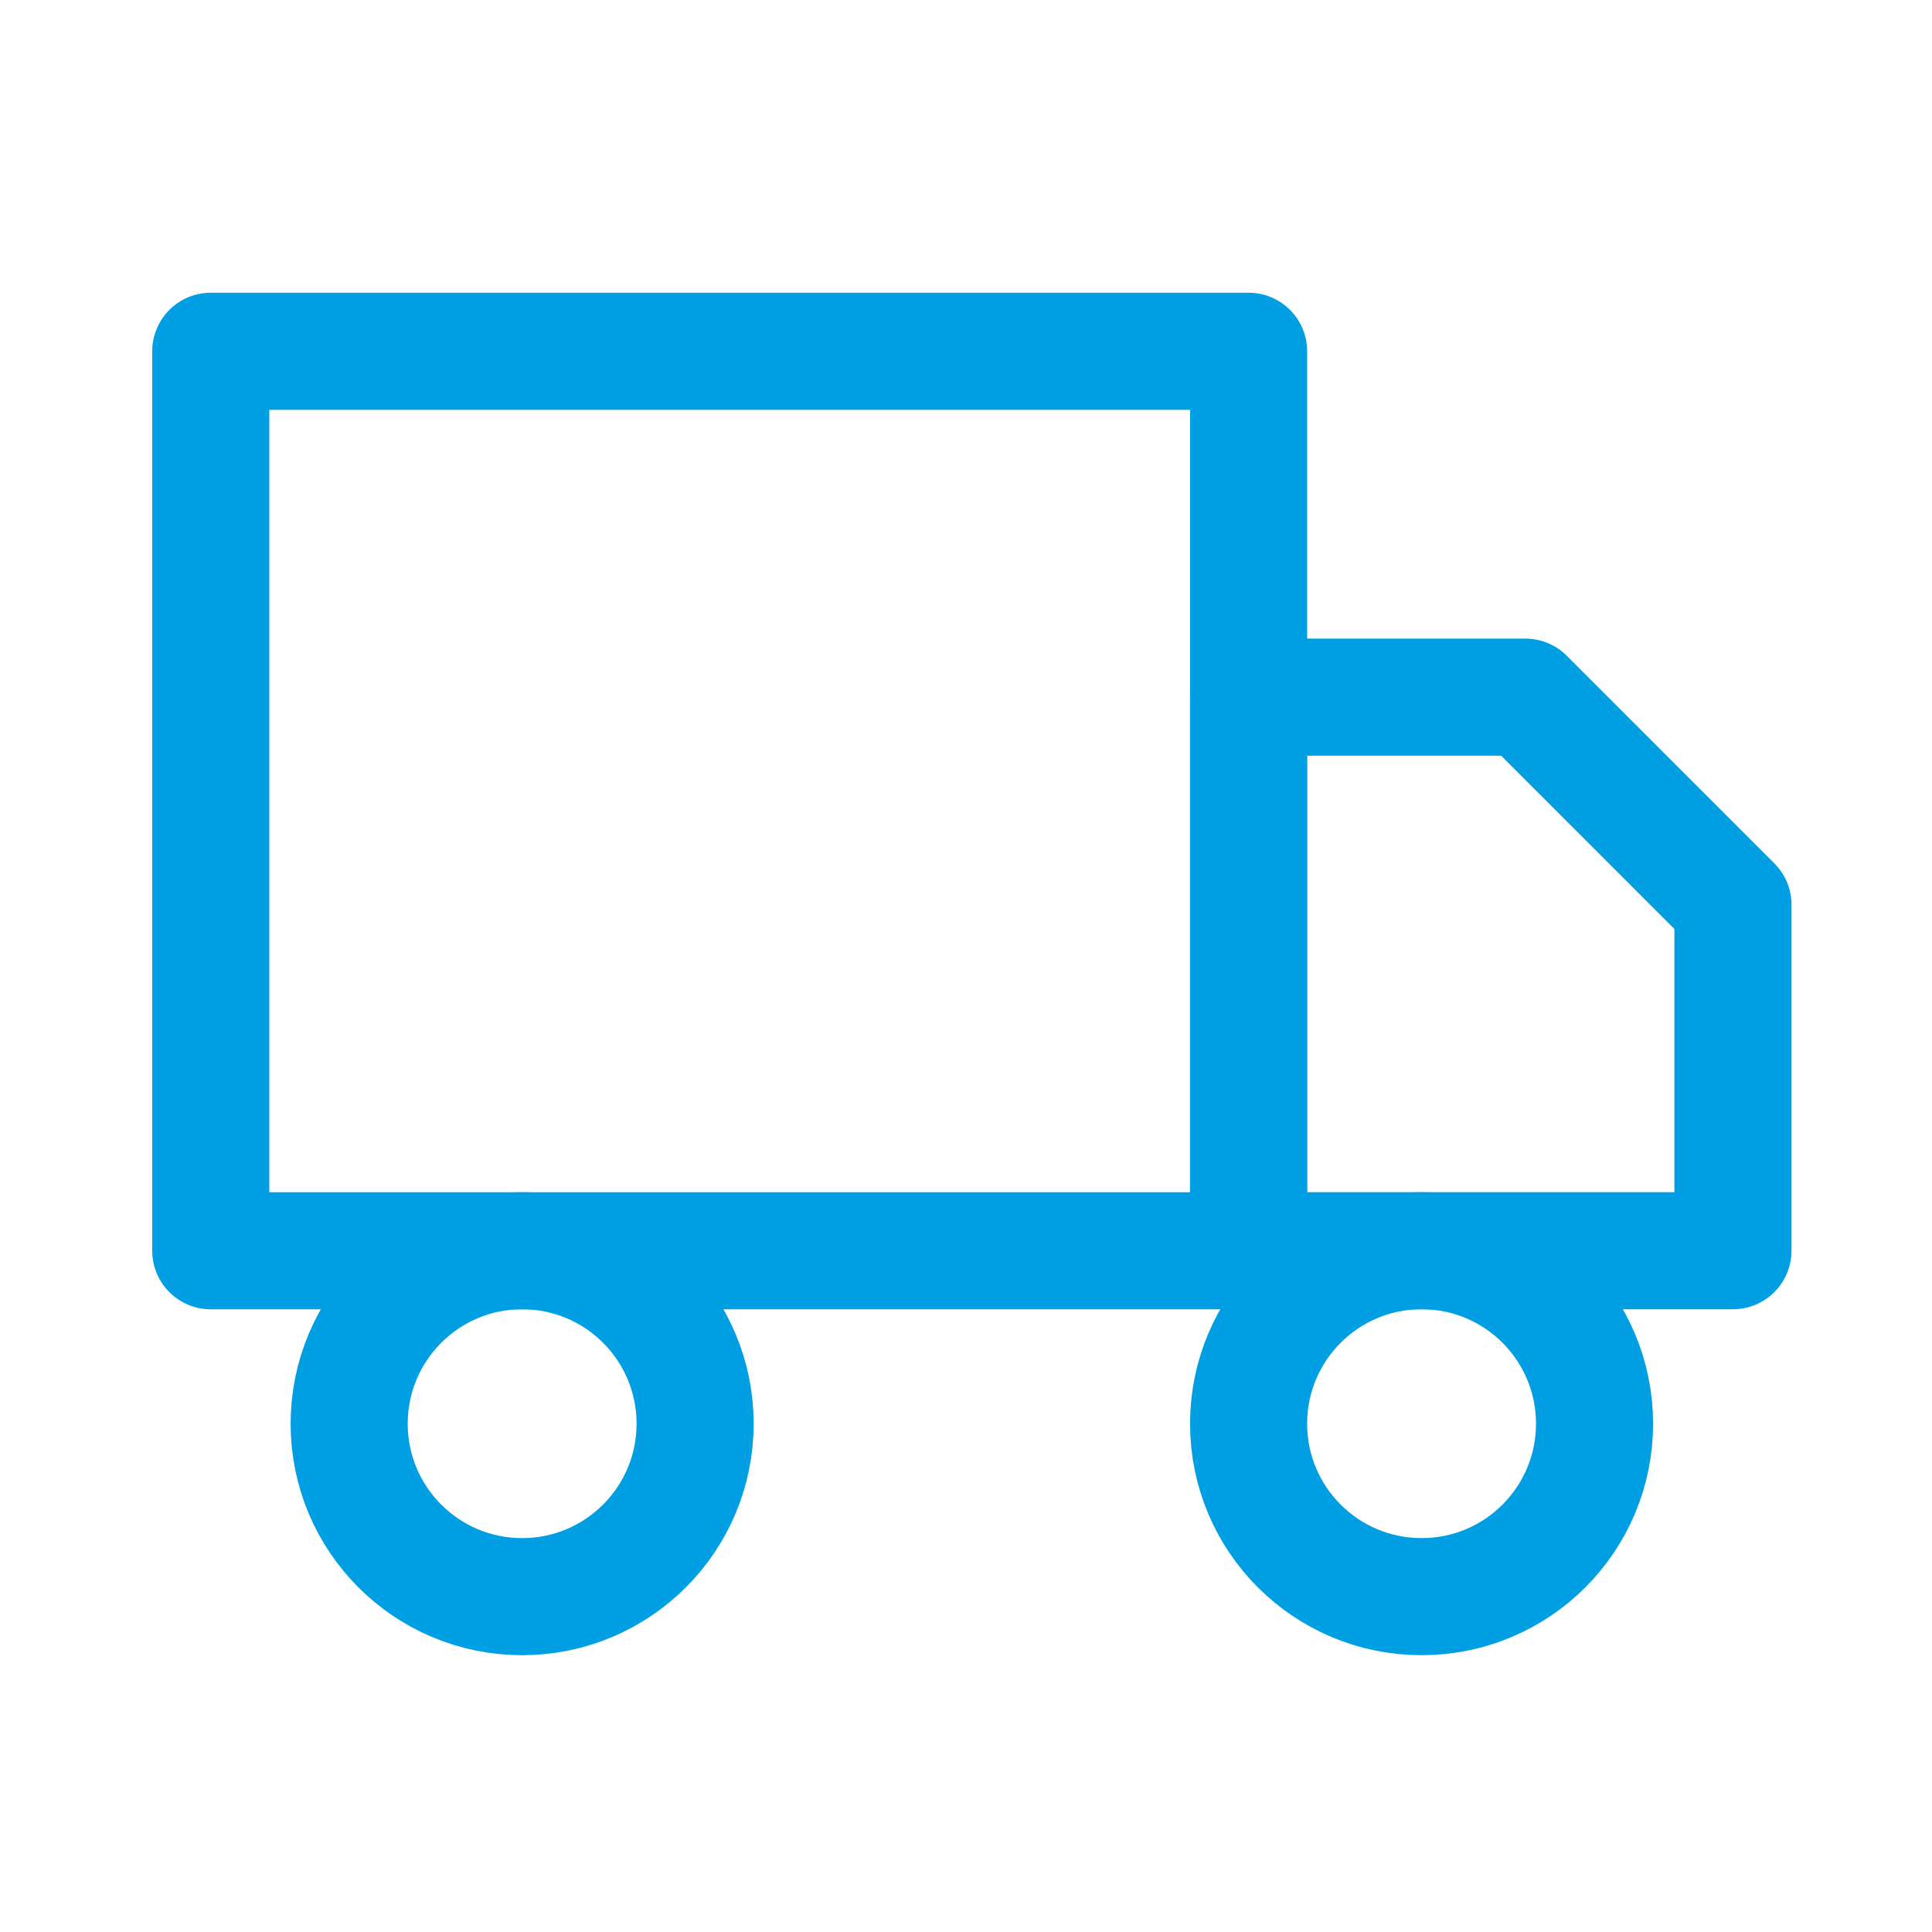
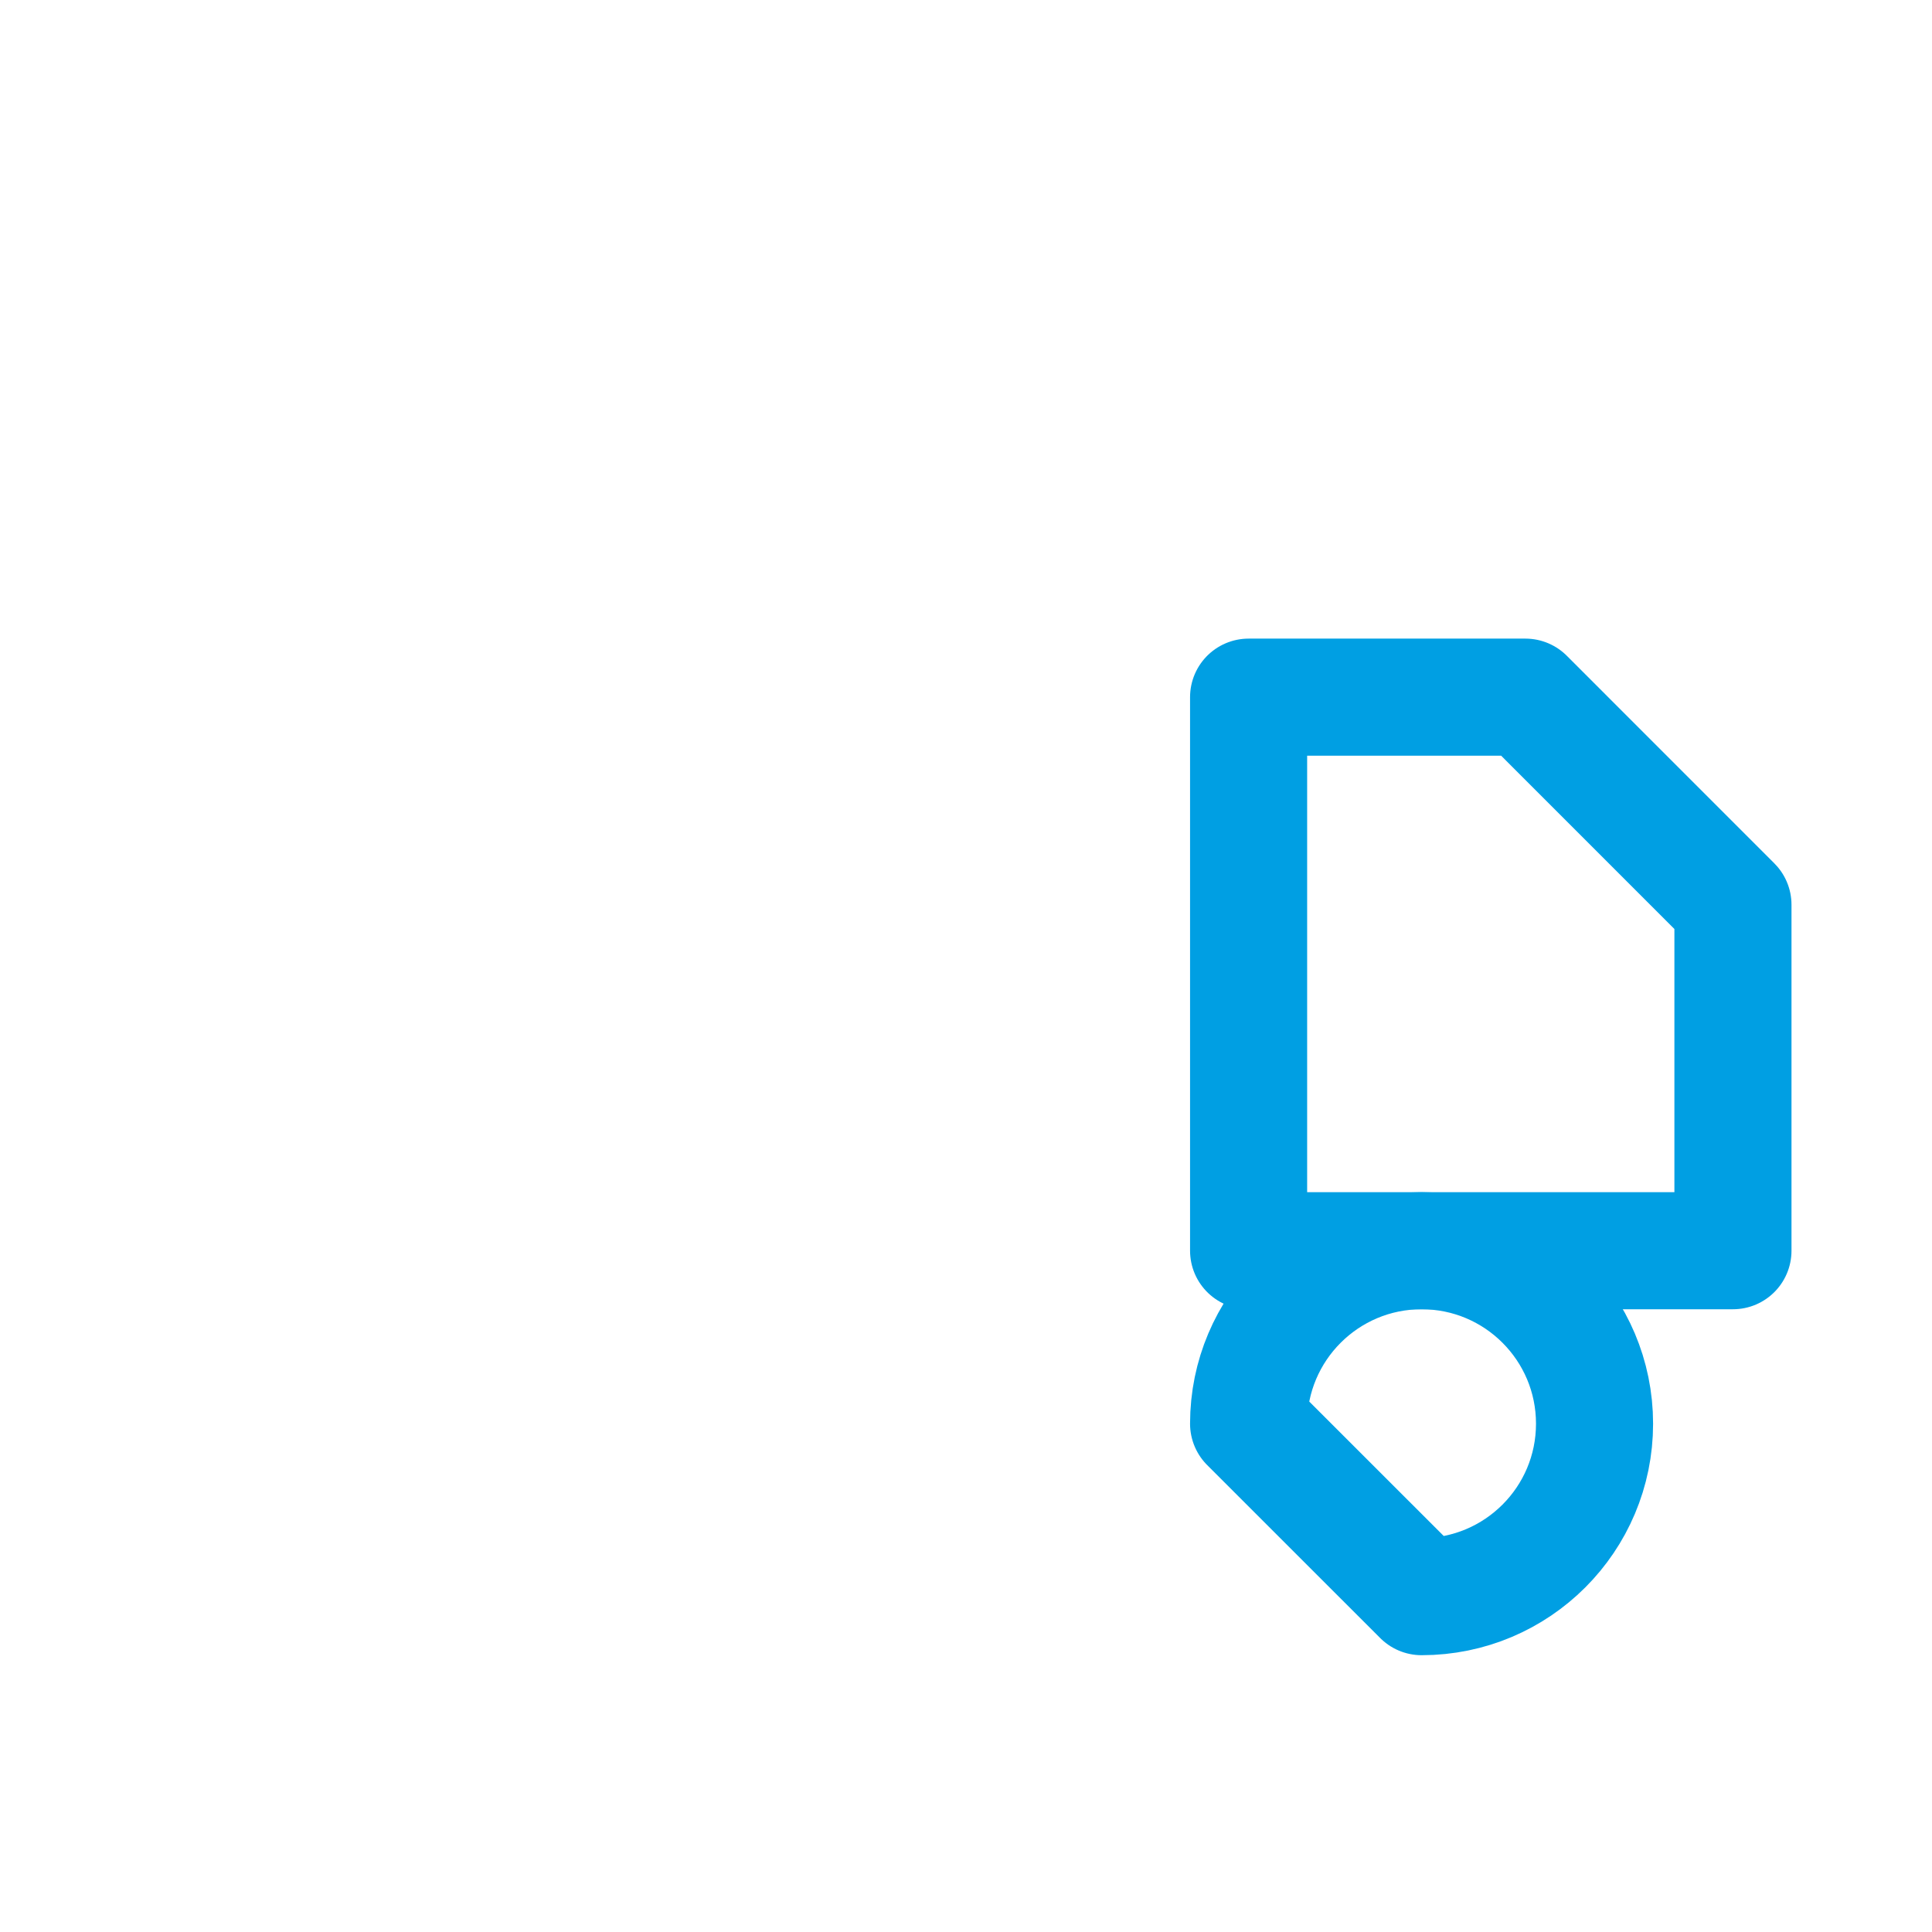
<svg xmlns="http://www.w3.org/2000/svg" width="33" height="33" viewBox="0 0 33 33" fill="none">
-   <path d="M21.327 6H3.6V21.364H21.327V6Z" stroke="#009FE3" stroke-width="2" stroke-linecap="round" stroke-linejoin="round" />
  <path d="M21.327 11.908H26.055L29.6 15.454V21.363H21.327V11.908Z" stroke="#009FE3" stroke-width="2" stroke-linecap="round" stroke-linejoin="round" />
-   <path d="M8.918 27.272C10.55 27.272 11.873 25.95 11.873 24.318C11.873 22.686 10.55 21.363 8.918 21.363C7.287 21.363 5.964 22.686 5.964 24.318C5.964 25.95 7.287 27.272 8.918 27.272Z" stroke="#009FE3" stroke-width="2" stroke-linecap="round" stroke-linejoin="round" />
-   <path d="M24.282 27.272C25.914 27.272 27.236 25.95 27.236 24.318C27.236 22.686 25.914 21.363 24.282 21.363C22.65 21.363 21.327 22.686 21.327 24.318C21.327 25.95 22.65 27.272 24.282 27.272Z" stroke="#009FE3" stroke-width="2" stroke-linecap="round" stroke-linejoin="round" />
+   <path d="M24.282 27.272C25.914 27.272 27.236 25.95 27.236 24.318C27.236 22.686 25.914 21.363 24.282 21.363C22.65 21.363 21.327 22.686 21.327 24.318Z" stroke="#009FE3" stroke-width="2" stroke-linecap="round" stroke-linejoin="round" />
</svg>